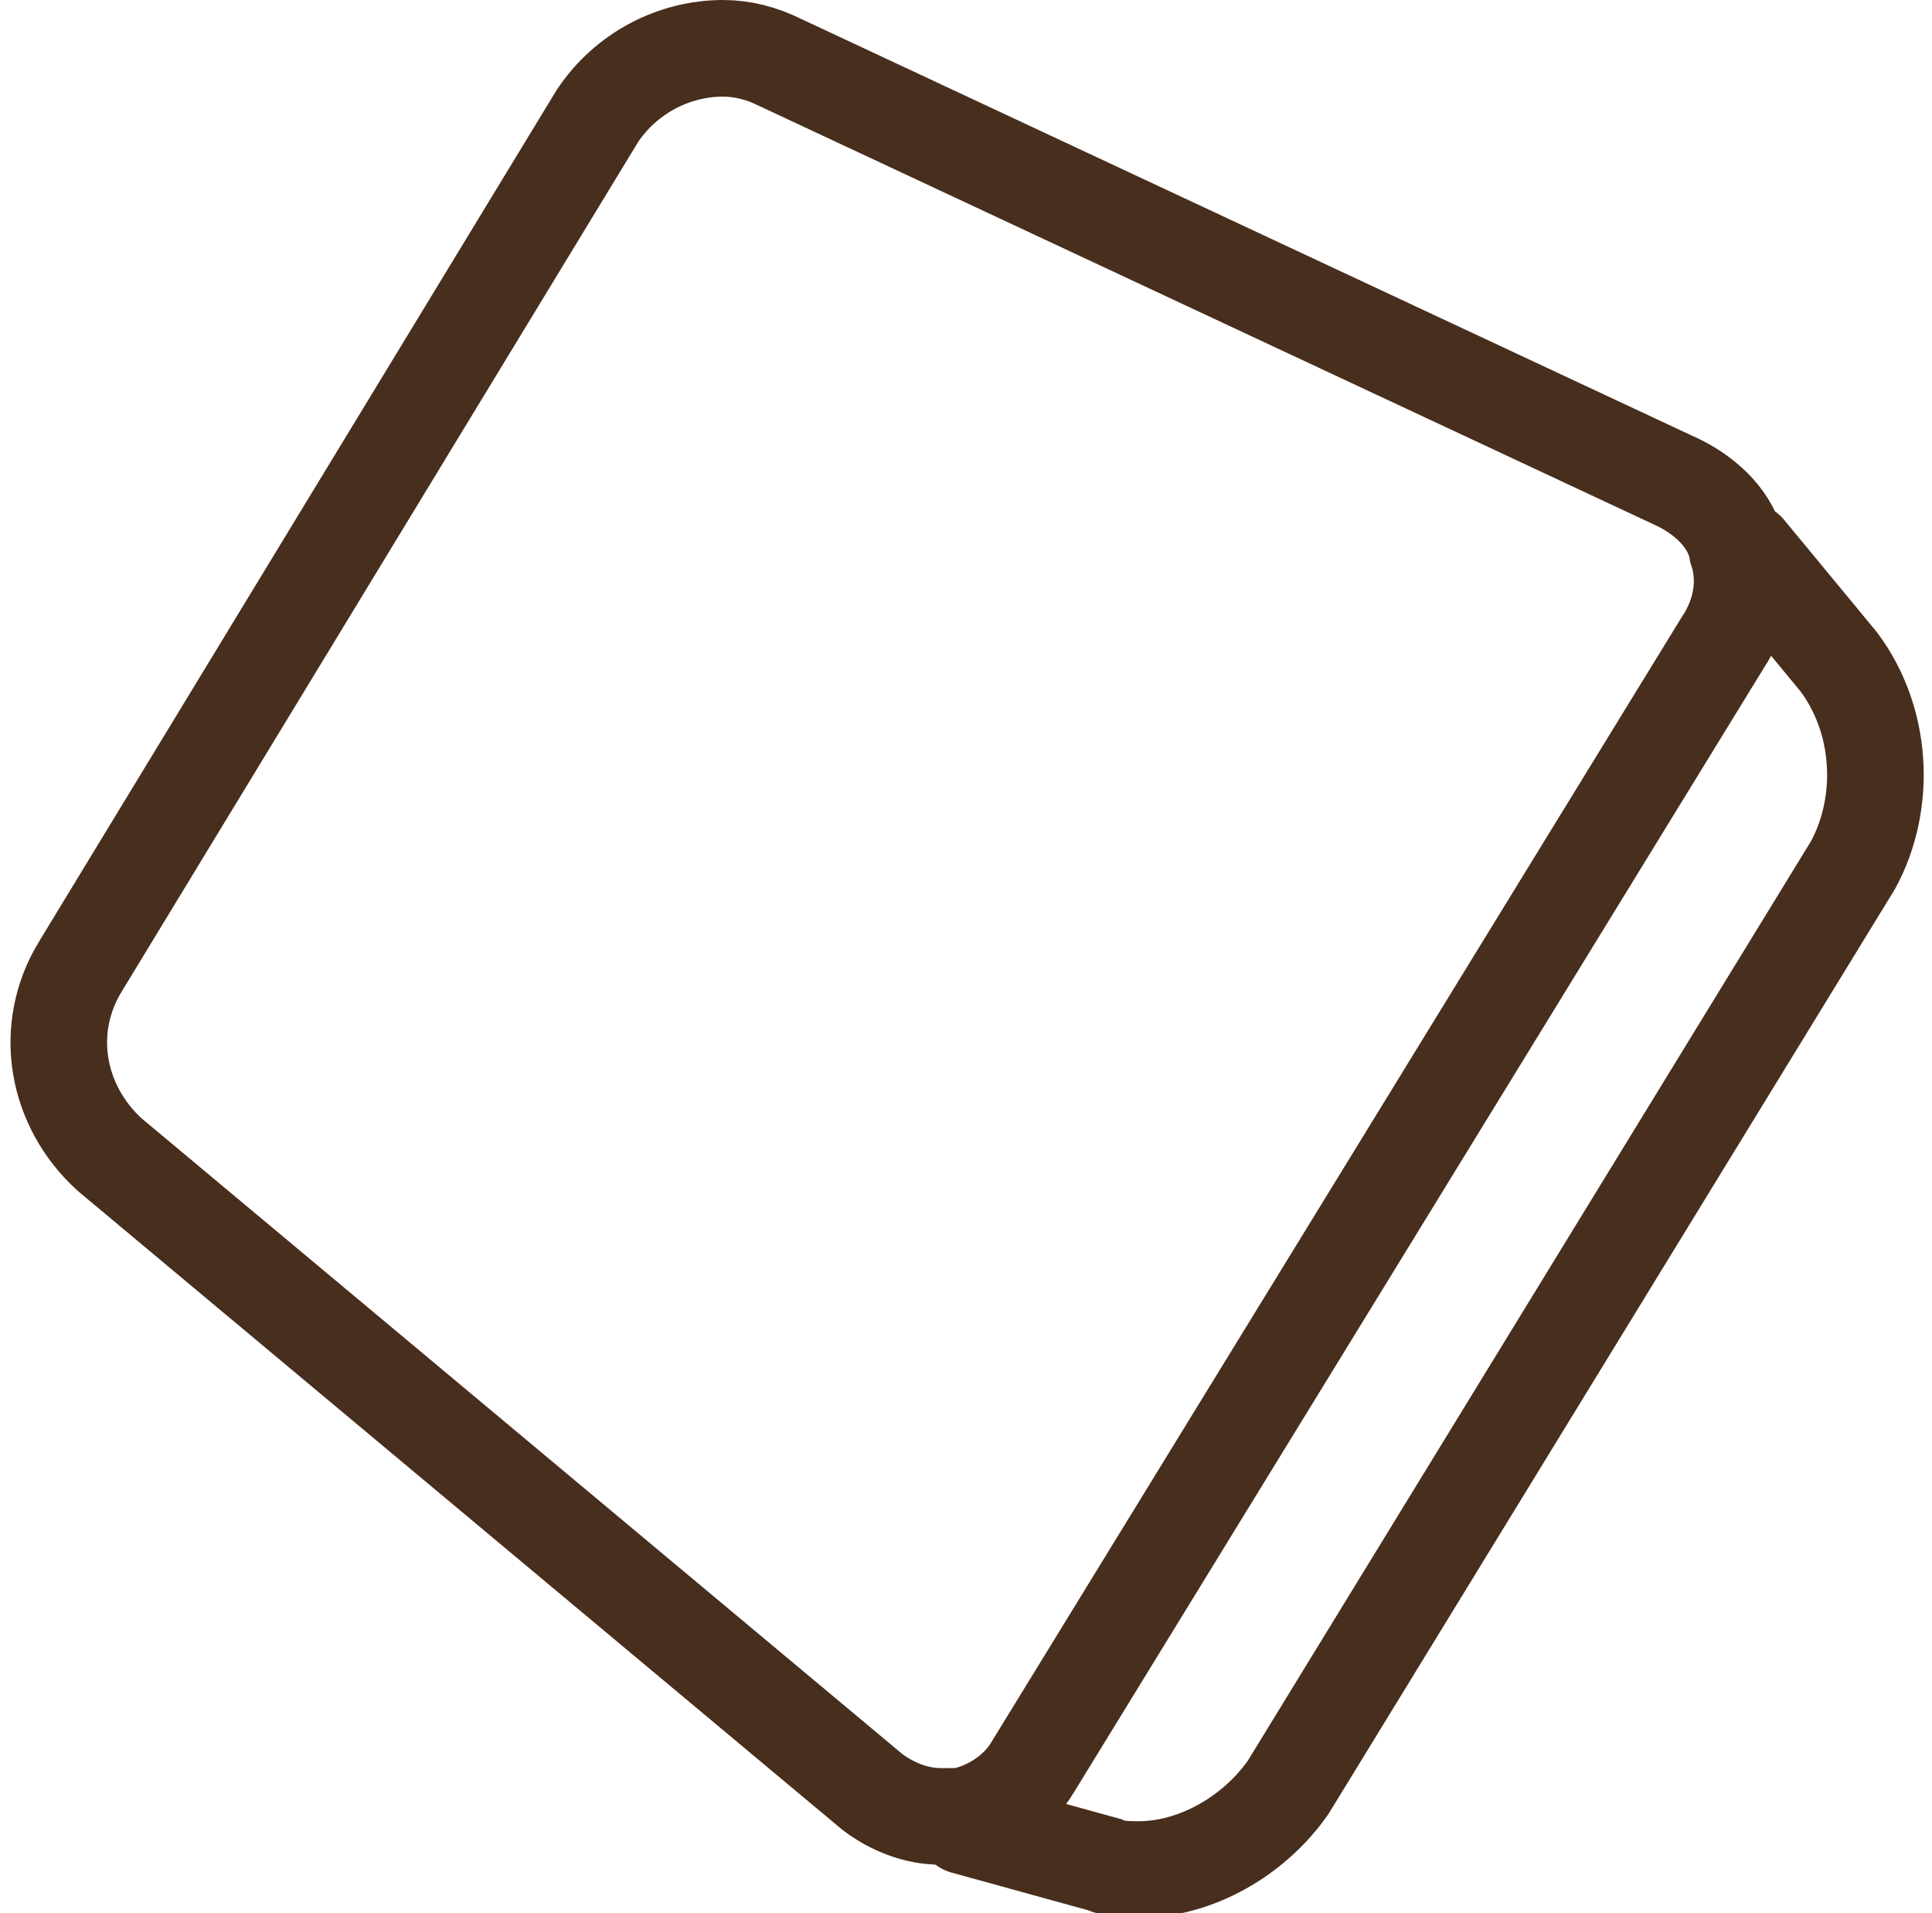
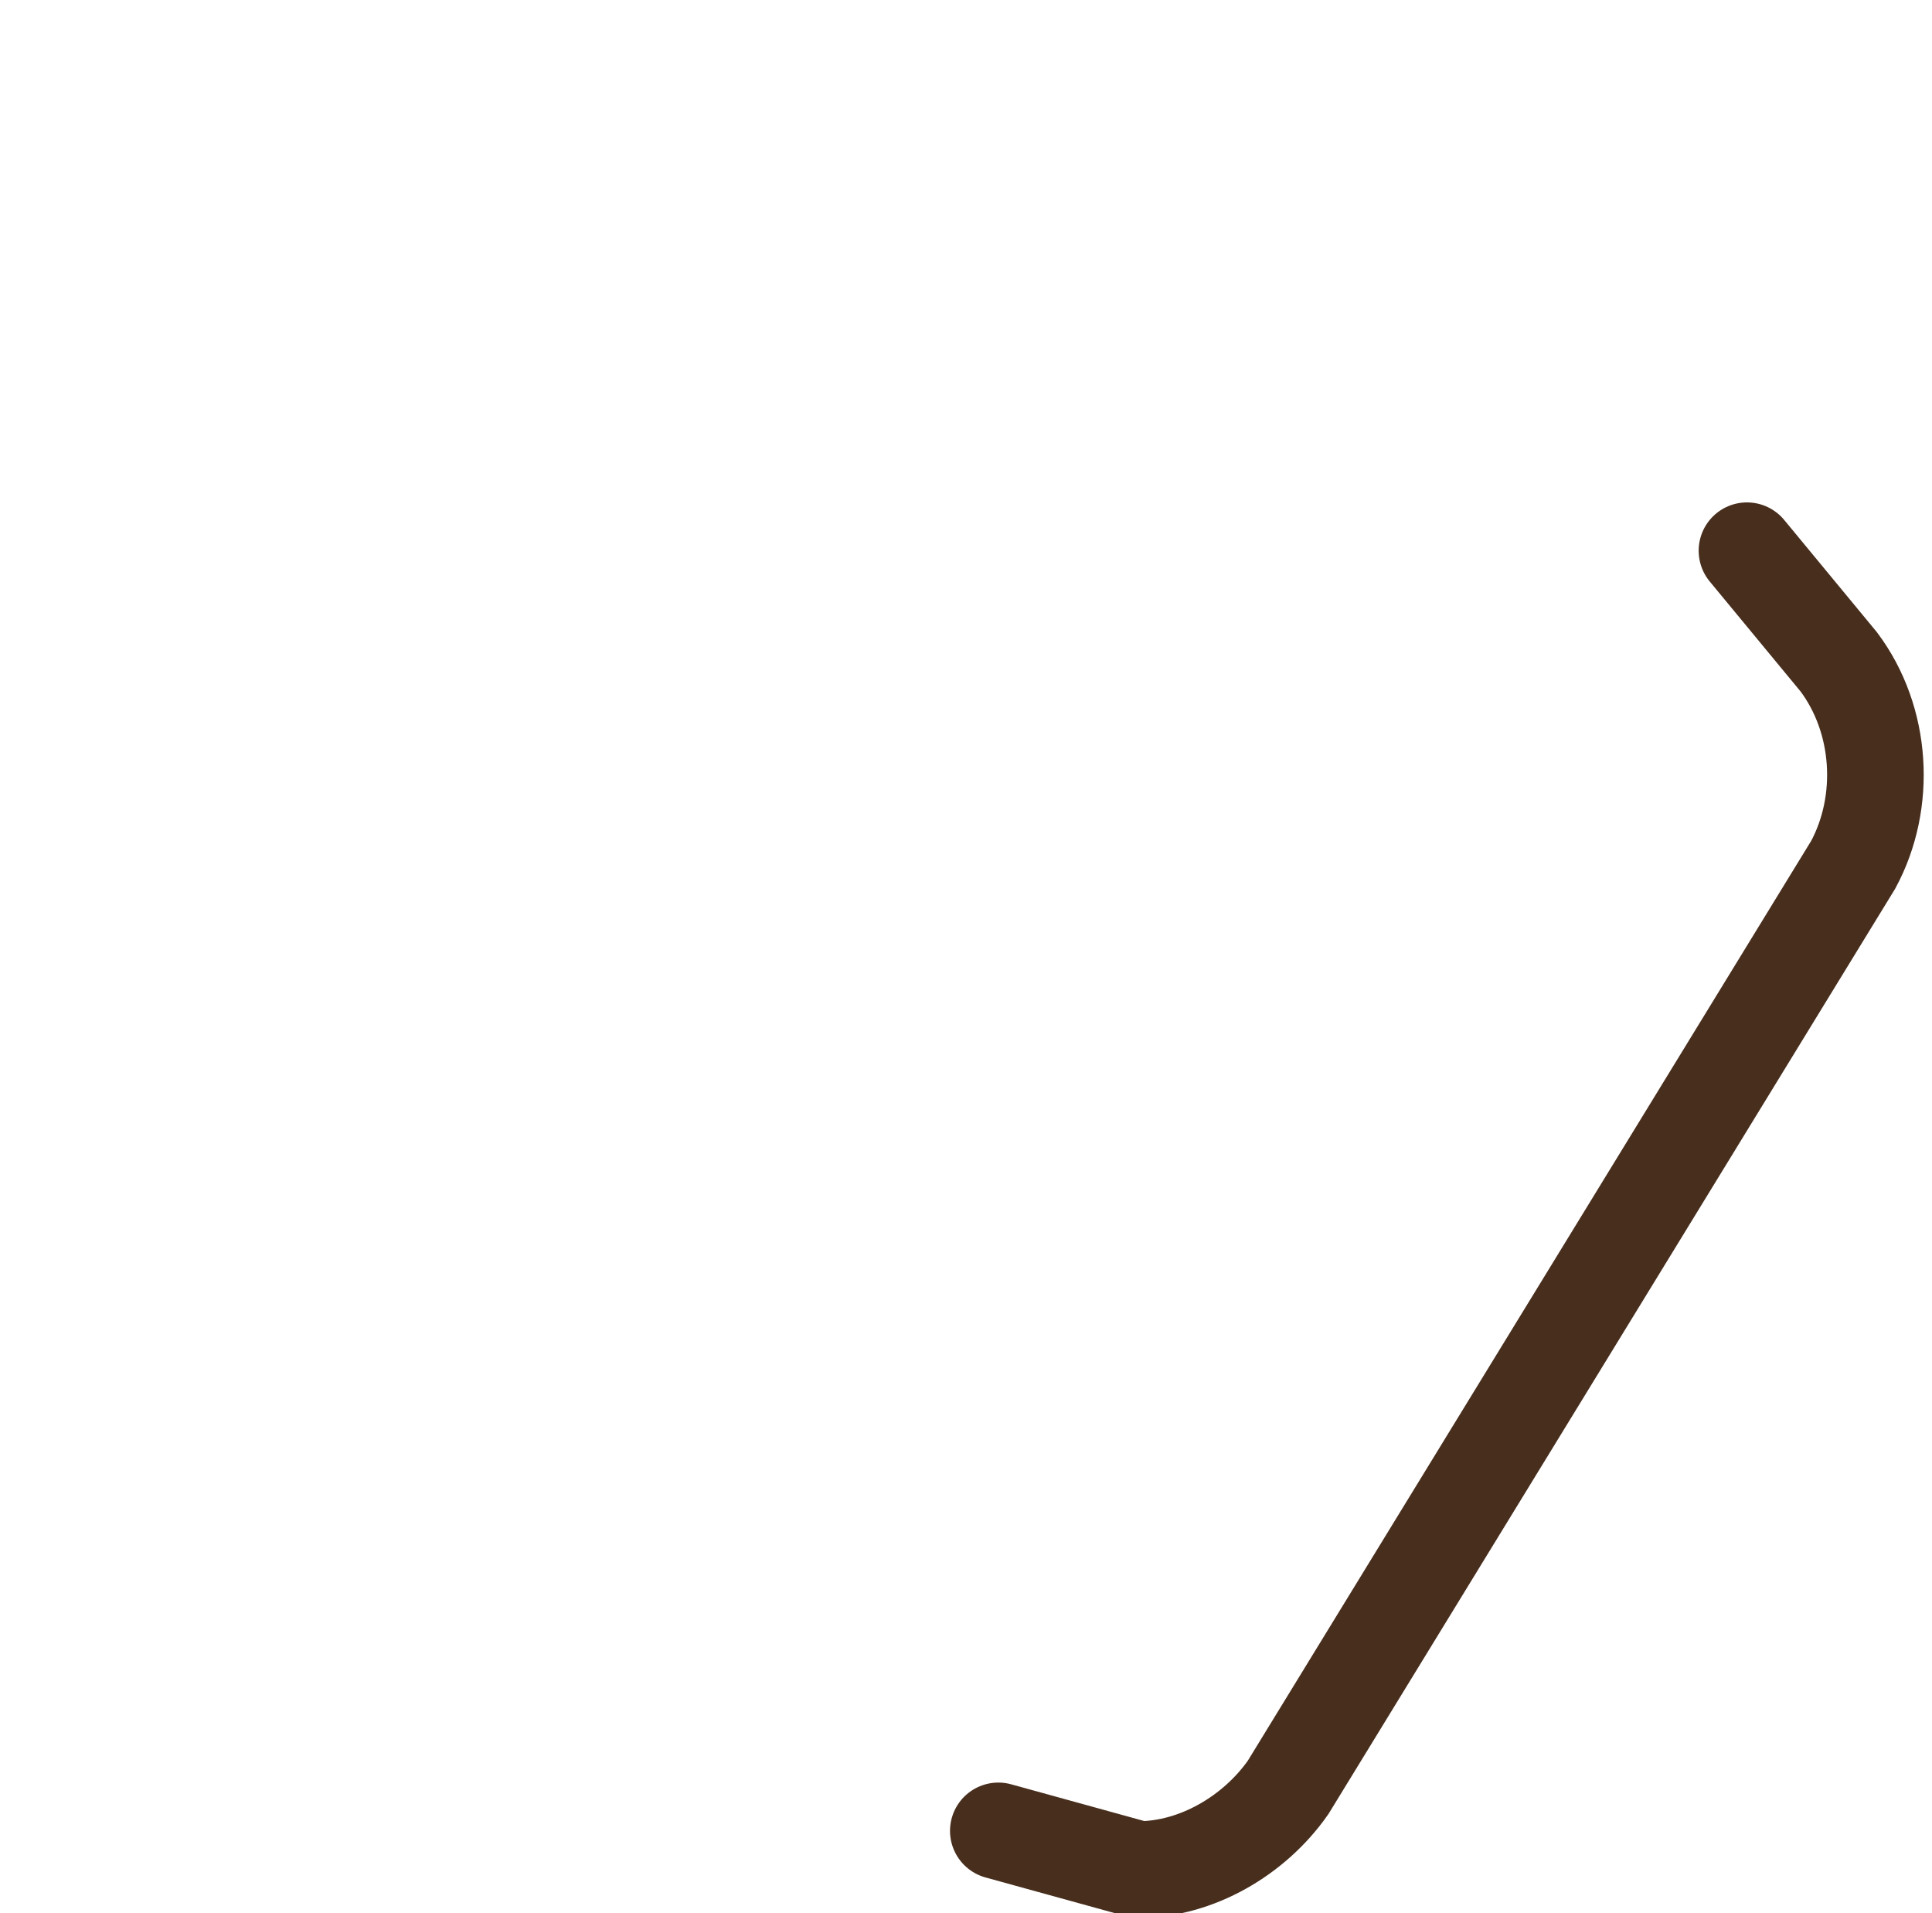
<svg xmlns="http://www.w3.org/2000/svg" version="1.1" id="レイヤー_1" x="0px" y="0px" viewBox="0 0 40 39.6" style="enable-background:new 0 0 40 39.6;" xml:space="preserve">
  <style type="text/css">
	.st0{fill:none;stroke:#482E1D;stroke-width:2;stroke-linecap:round;stroke-miterlimit:10;}
	.st1{fill:none;stroke:#482E1D;stroke-width:2;stroke-miterlimit:10;}
</style>
  <g id="icon_food" transform="translate(1.169 1)">
-     <path id="パス_82186" class="st0" d="M35,10.4l1.9,2.3c0.9,1.2,1,2.9,0.3,4.2L25.5,36c-0.7,1-1.9,1.7-3.1,1.7   c-0.2,0-0.5,0-0.7-0.1l-2.9-0.8" />
-     <path id="パス_82187" class="st1" d="M18.7,36.6c-0.1,0-0.3,0-0.4,0c-0.5,0-1-0.2-1.4-0.5L1.1,22.9c-1.1-1-1.4-2.6-0.6-3.9   L11.2,1.4C11.8,0.5,12.8,0,13.8,0c0.4,0,0.8,0.1,1.2,0.3L33.6,9c0.6,0.3,1.1,0.8,1.2,1.4c0.2,0.6,0.1,1.3-0.3,1.9L20.2,35.6   C19.9,36.1,19.3,36.5,18.7,36.6" />
+     <path id="パス_82186" class="st0" d="M35,10.4l1.9,2.3c0.9,1.2,1,2.9,0.3,4.2L25.5,36c-0.7,1-1.9,1.7-3.1,1.7   l-2.9-0.8" />
  </g>
</svg>